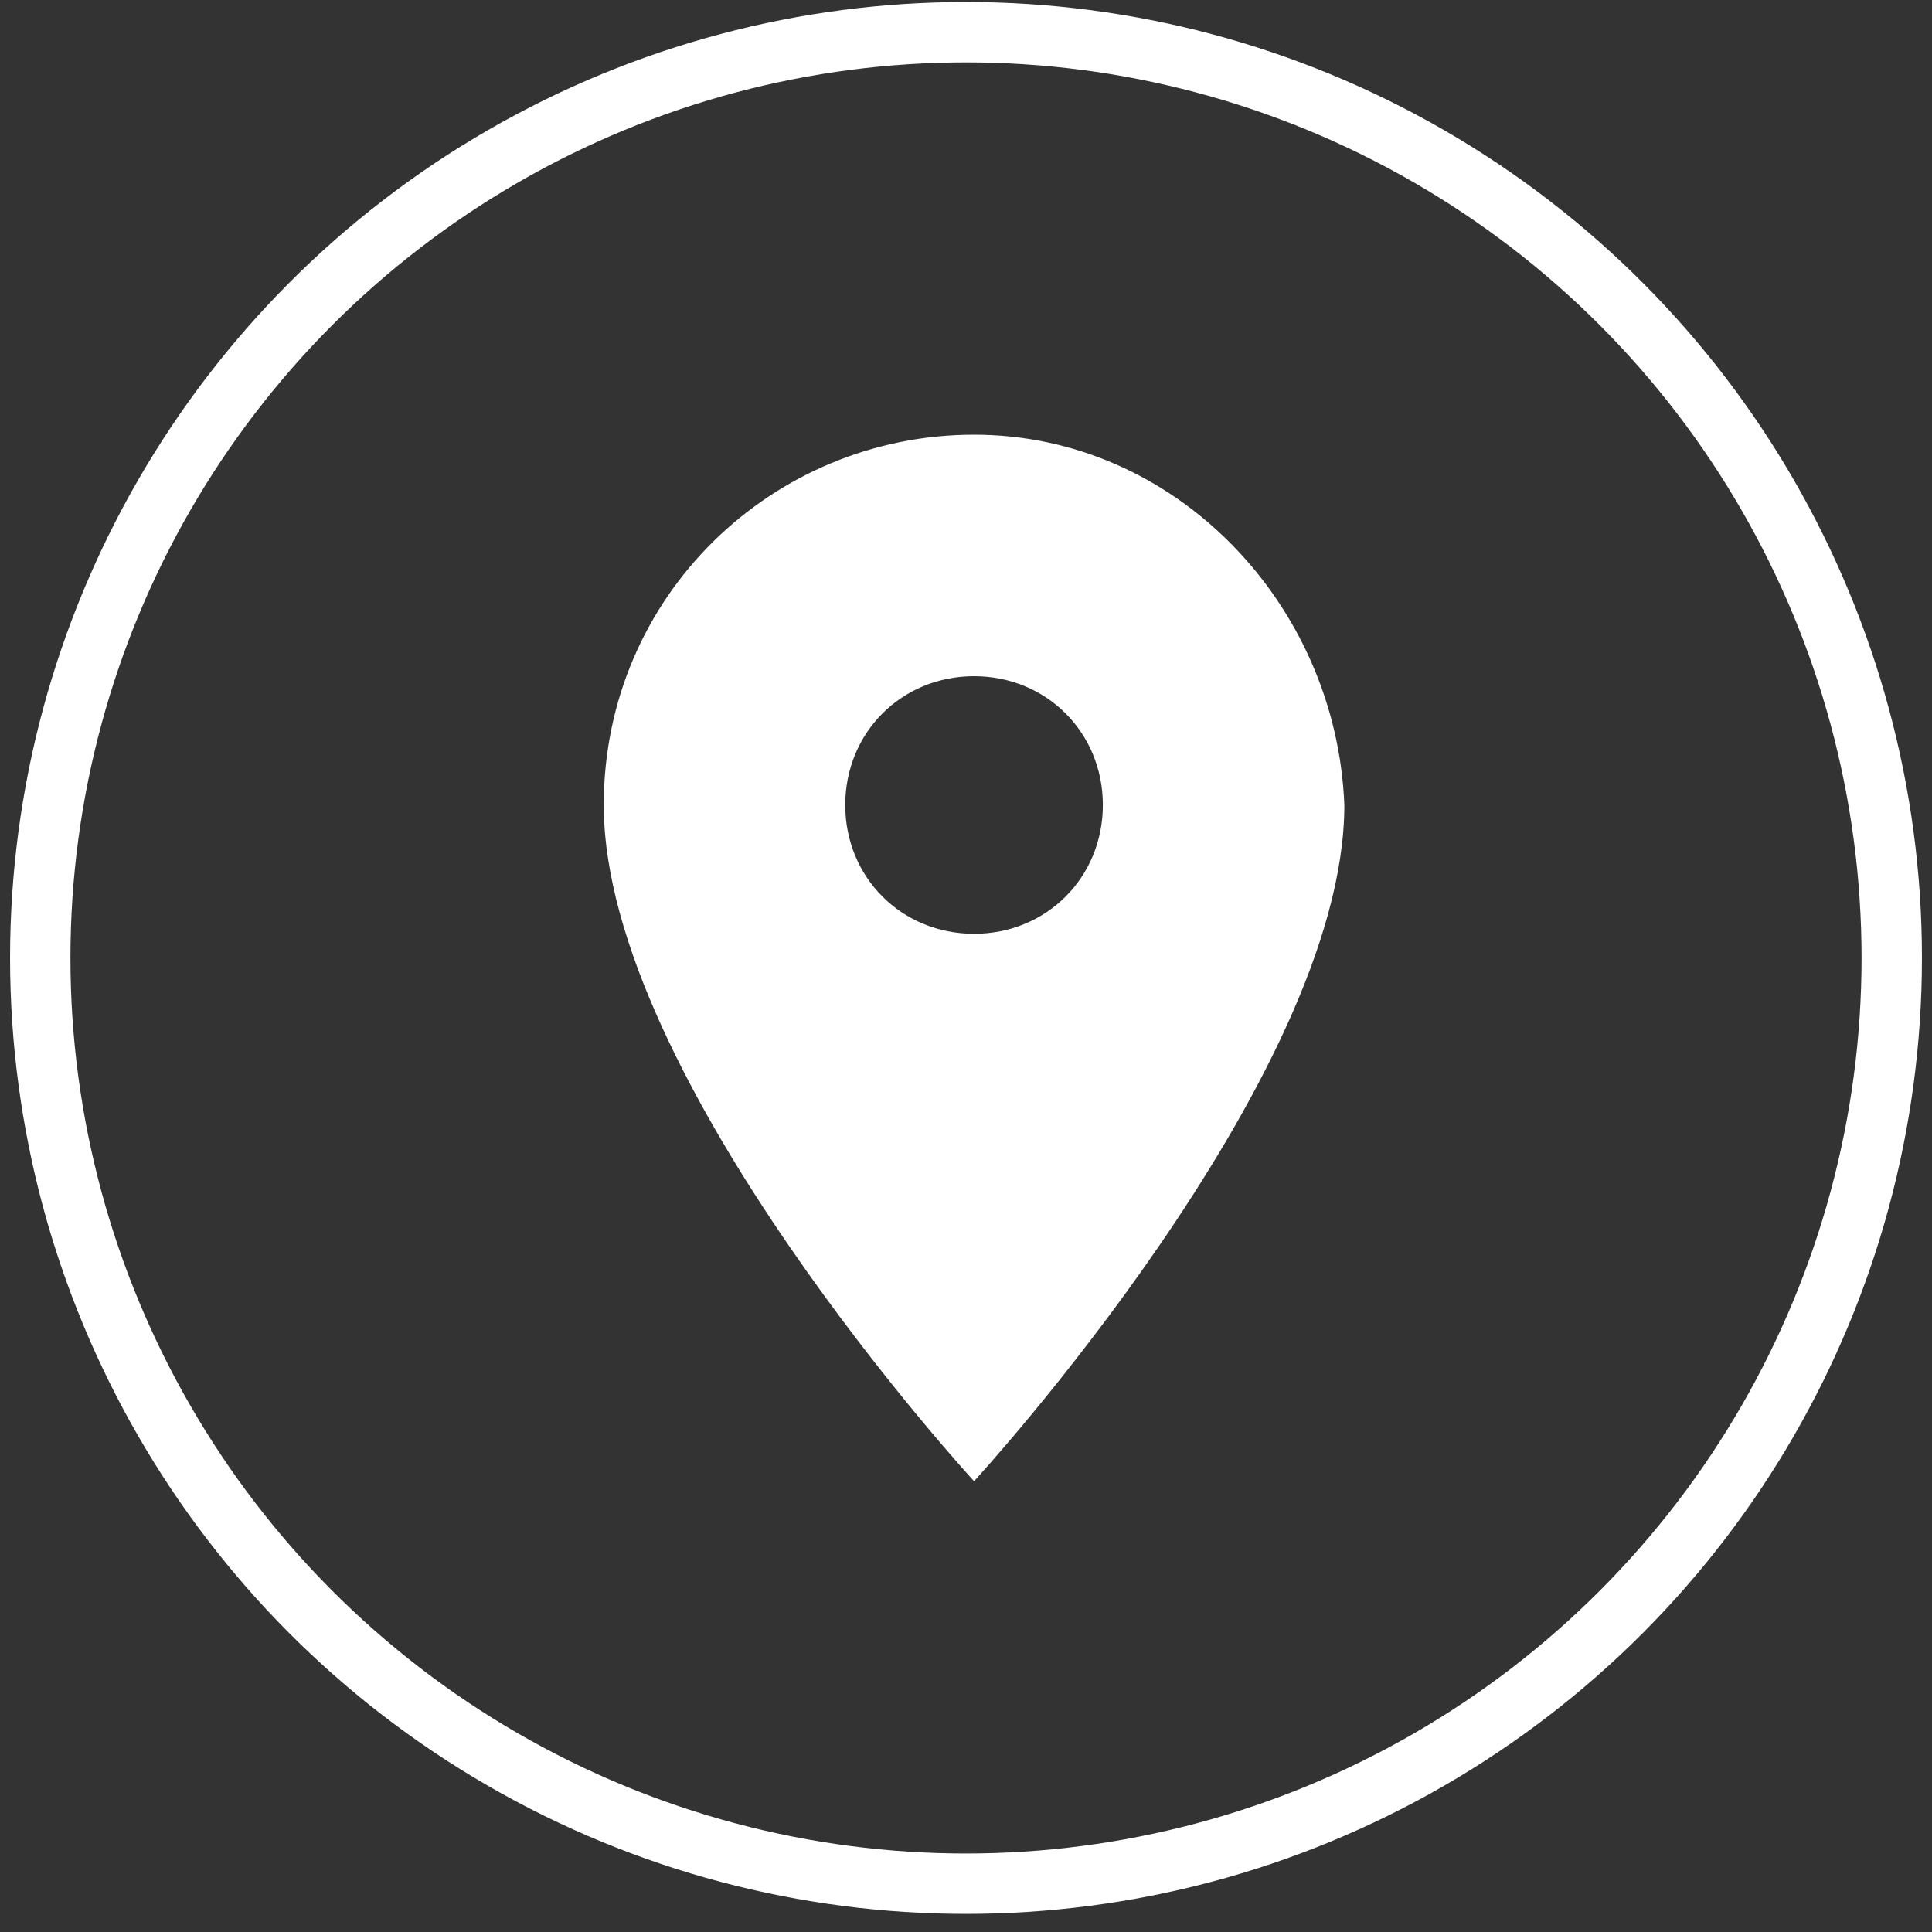
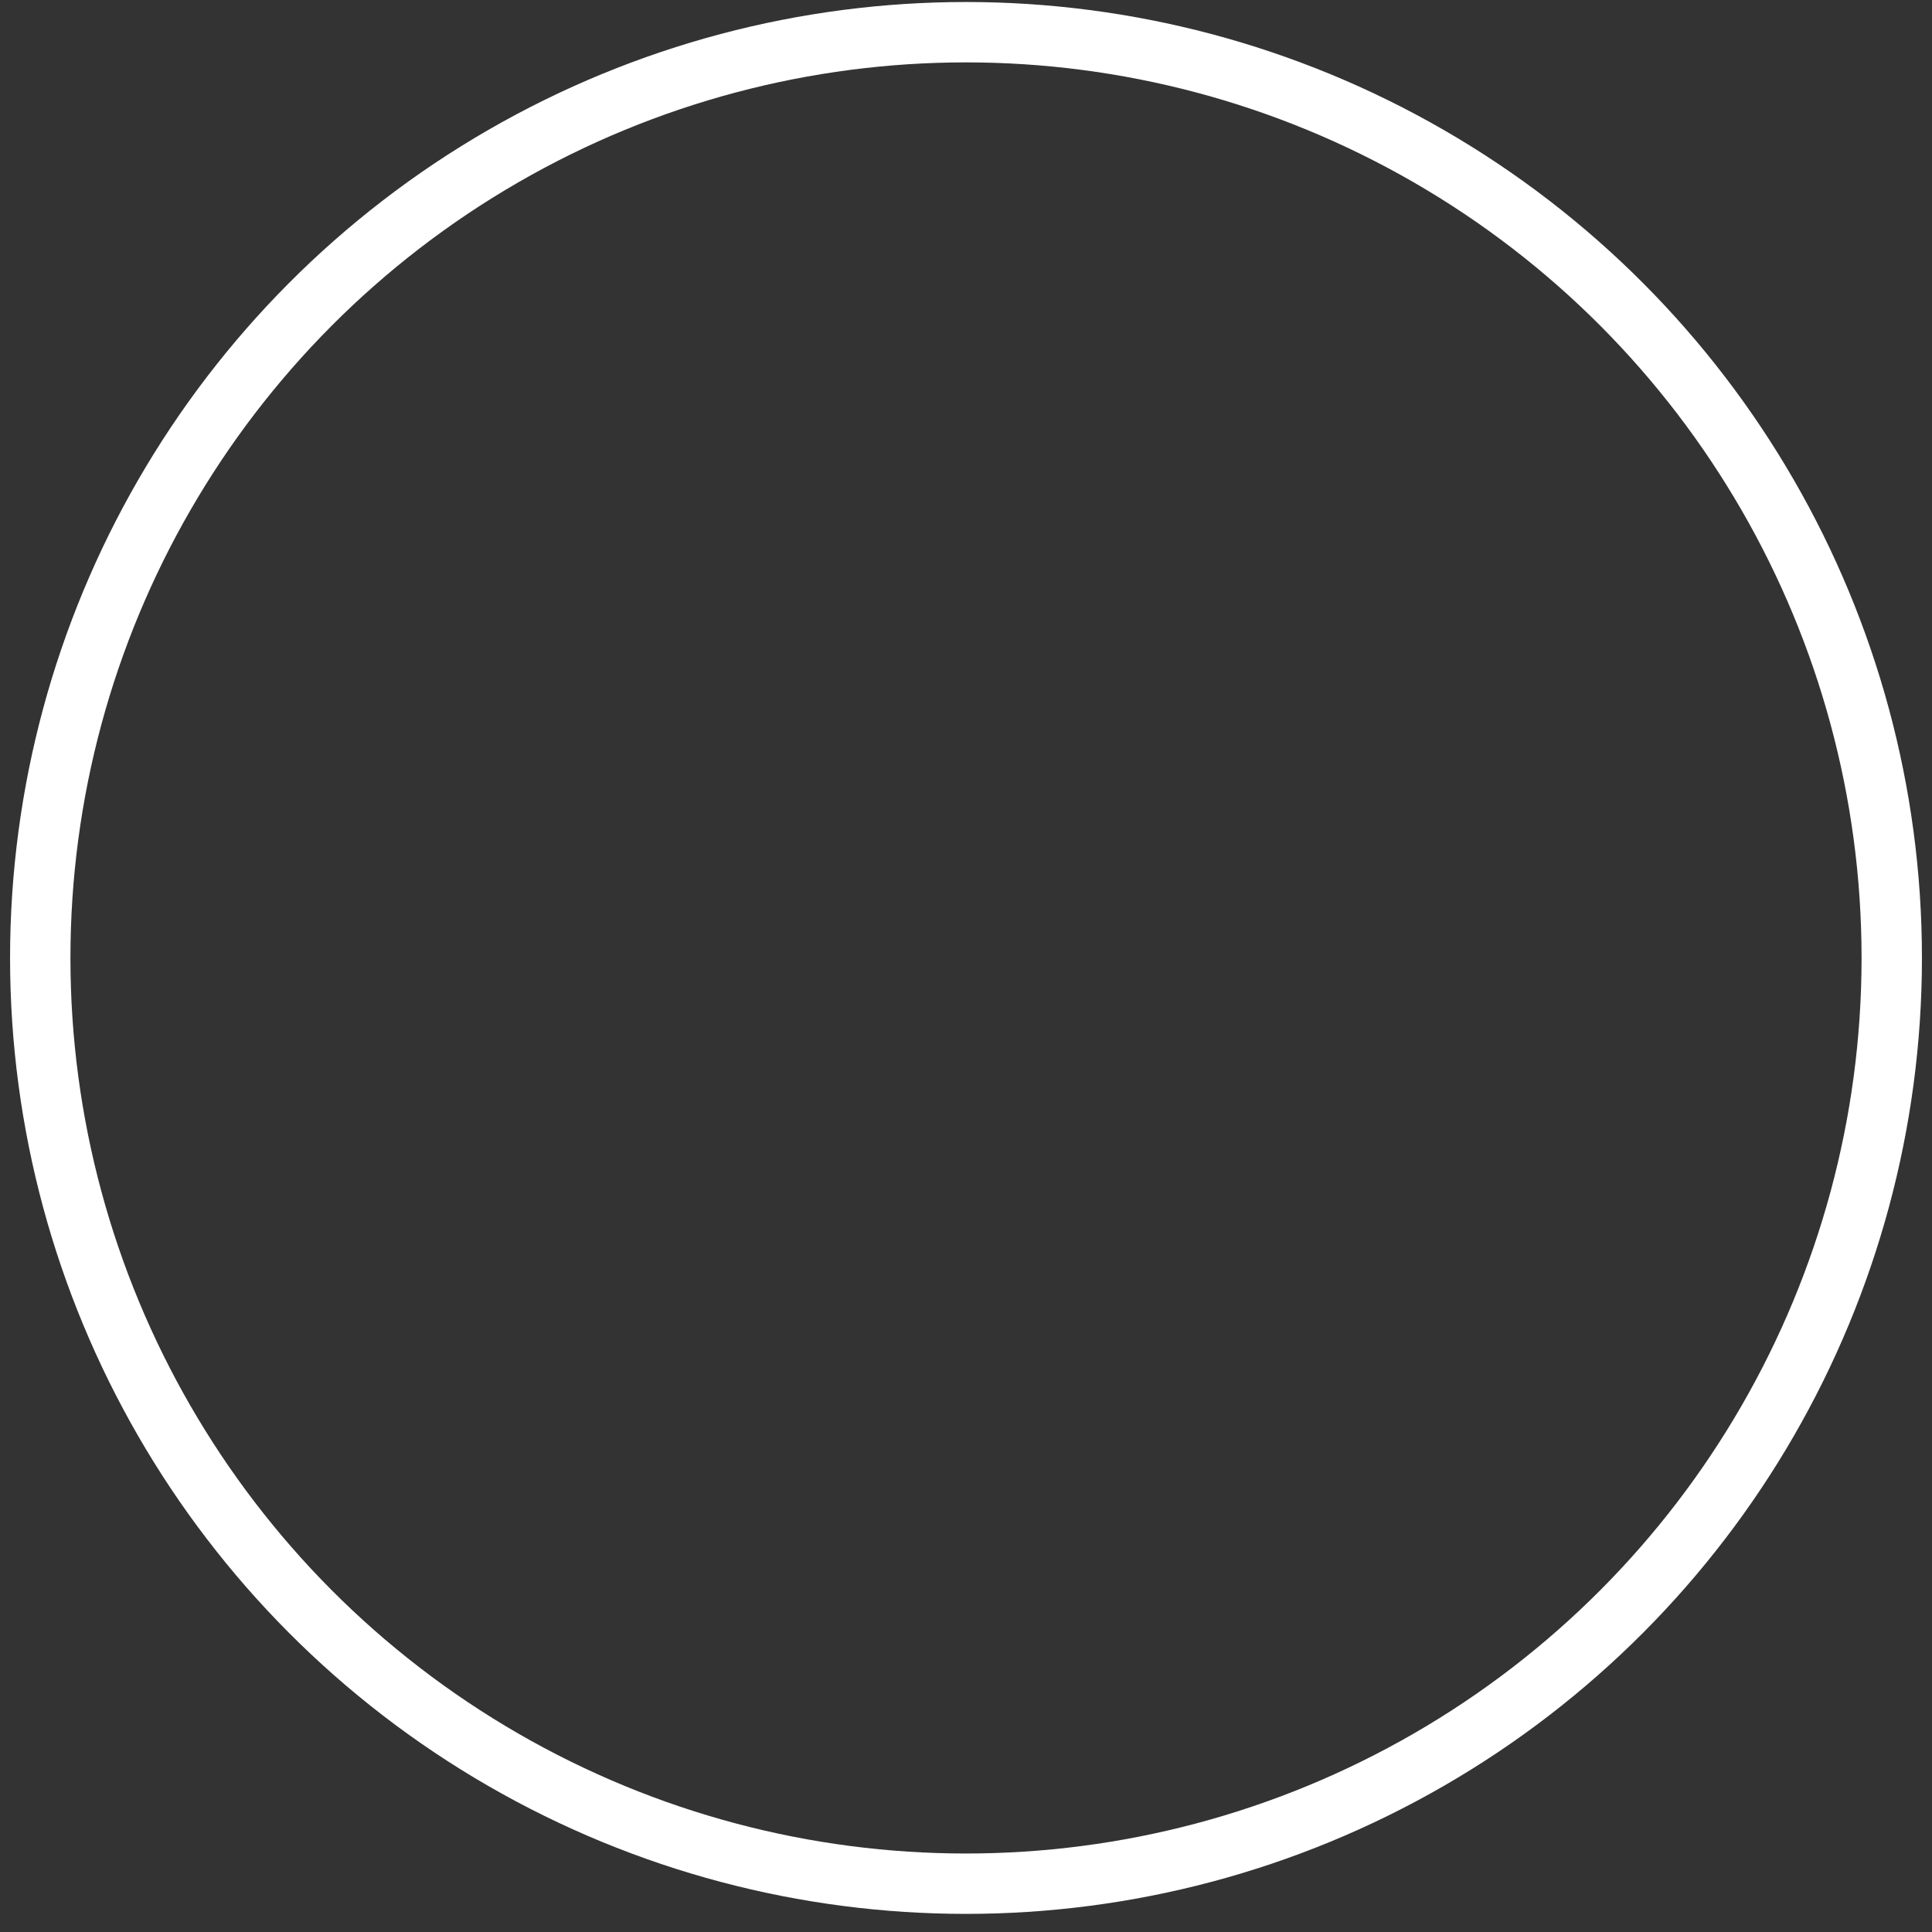
<svg xmlns="http://www.w3.org/2000/svg" version="1.1" id="Layer_1" x="0px" y="0px" viewBox="0 0 24 24" style="enable-background:new 0 0 24 24;" xml:space="preserve">
  <rect x="0" y="0" width="24" height="24" fill="#333333" stroke="none" />
  <style type="text/css">
	.st0{fill:none;}
	.st1{fill:#FFFFFF;}
	.st2{fill:none;stroke:#FFFFFF;stroke-width:0.75;stroke-miterlimit:10;}
</style>
  <path class="st0" d="M0,0h24v24H0V0z" />
-   <path class="st1" d="M12.1,5.4c-2.5,0-4.6,2-4.6,4.6c0,3.4,4.6,8.4,4.6,8.4s4.6-5,4.6-8.4C16.6,7.5,14.6,5.4,12.1,5.4z M12.1,11.6  c-0.9,0-1.6-0.7-1.6-1.6c0-0.9,0.7-1.6,1.6-1.6s1.6,0.7,1.6,1.6C13.7,10.9,13,11.6,12.1,11.6z" />
  <circle class="st2" cx="12" cy="11.9" r="11.5" />
</svg>